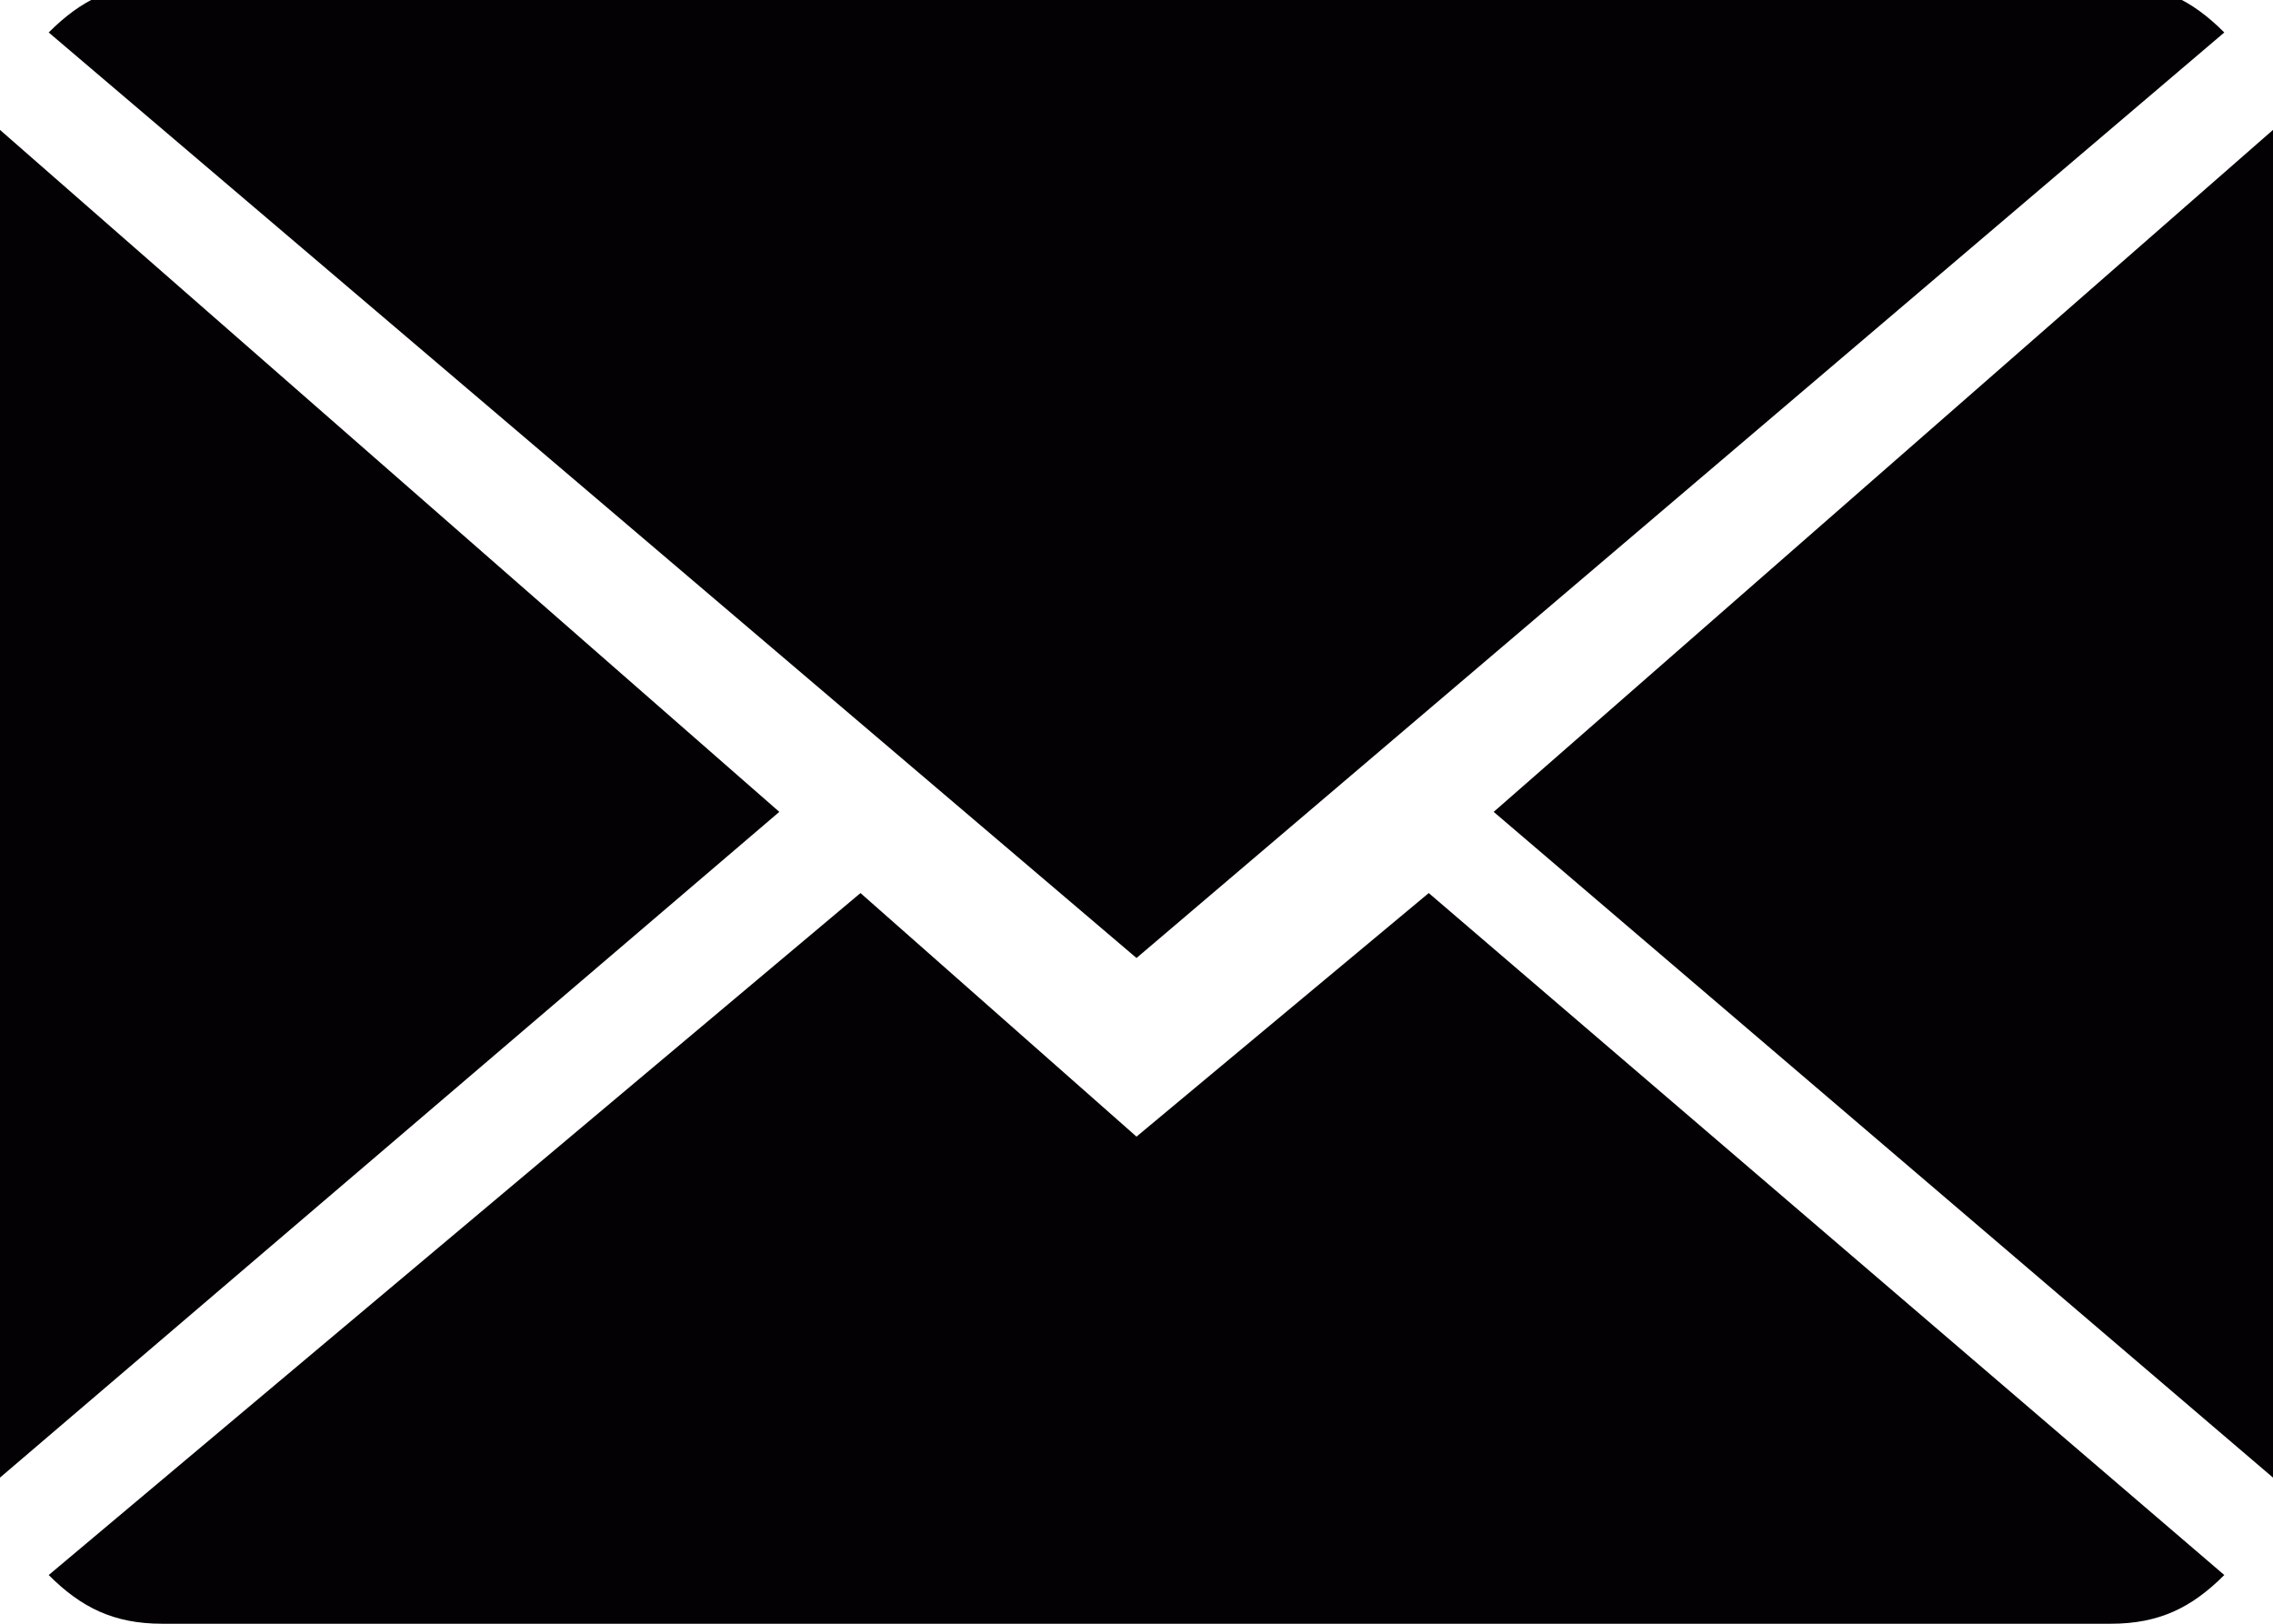
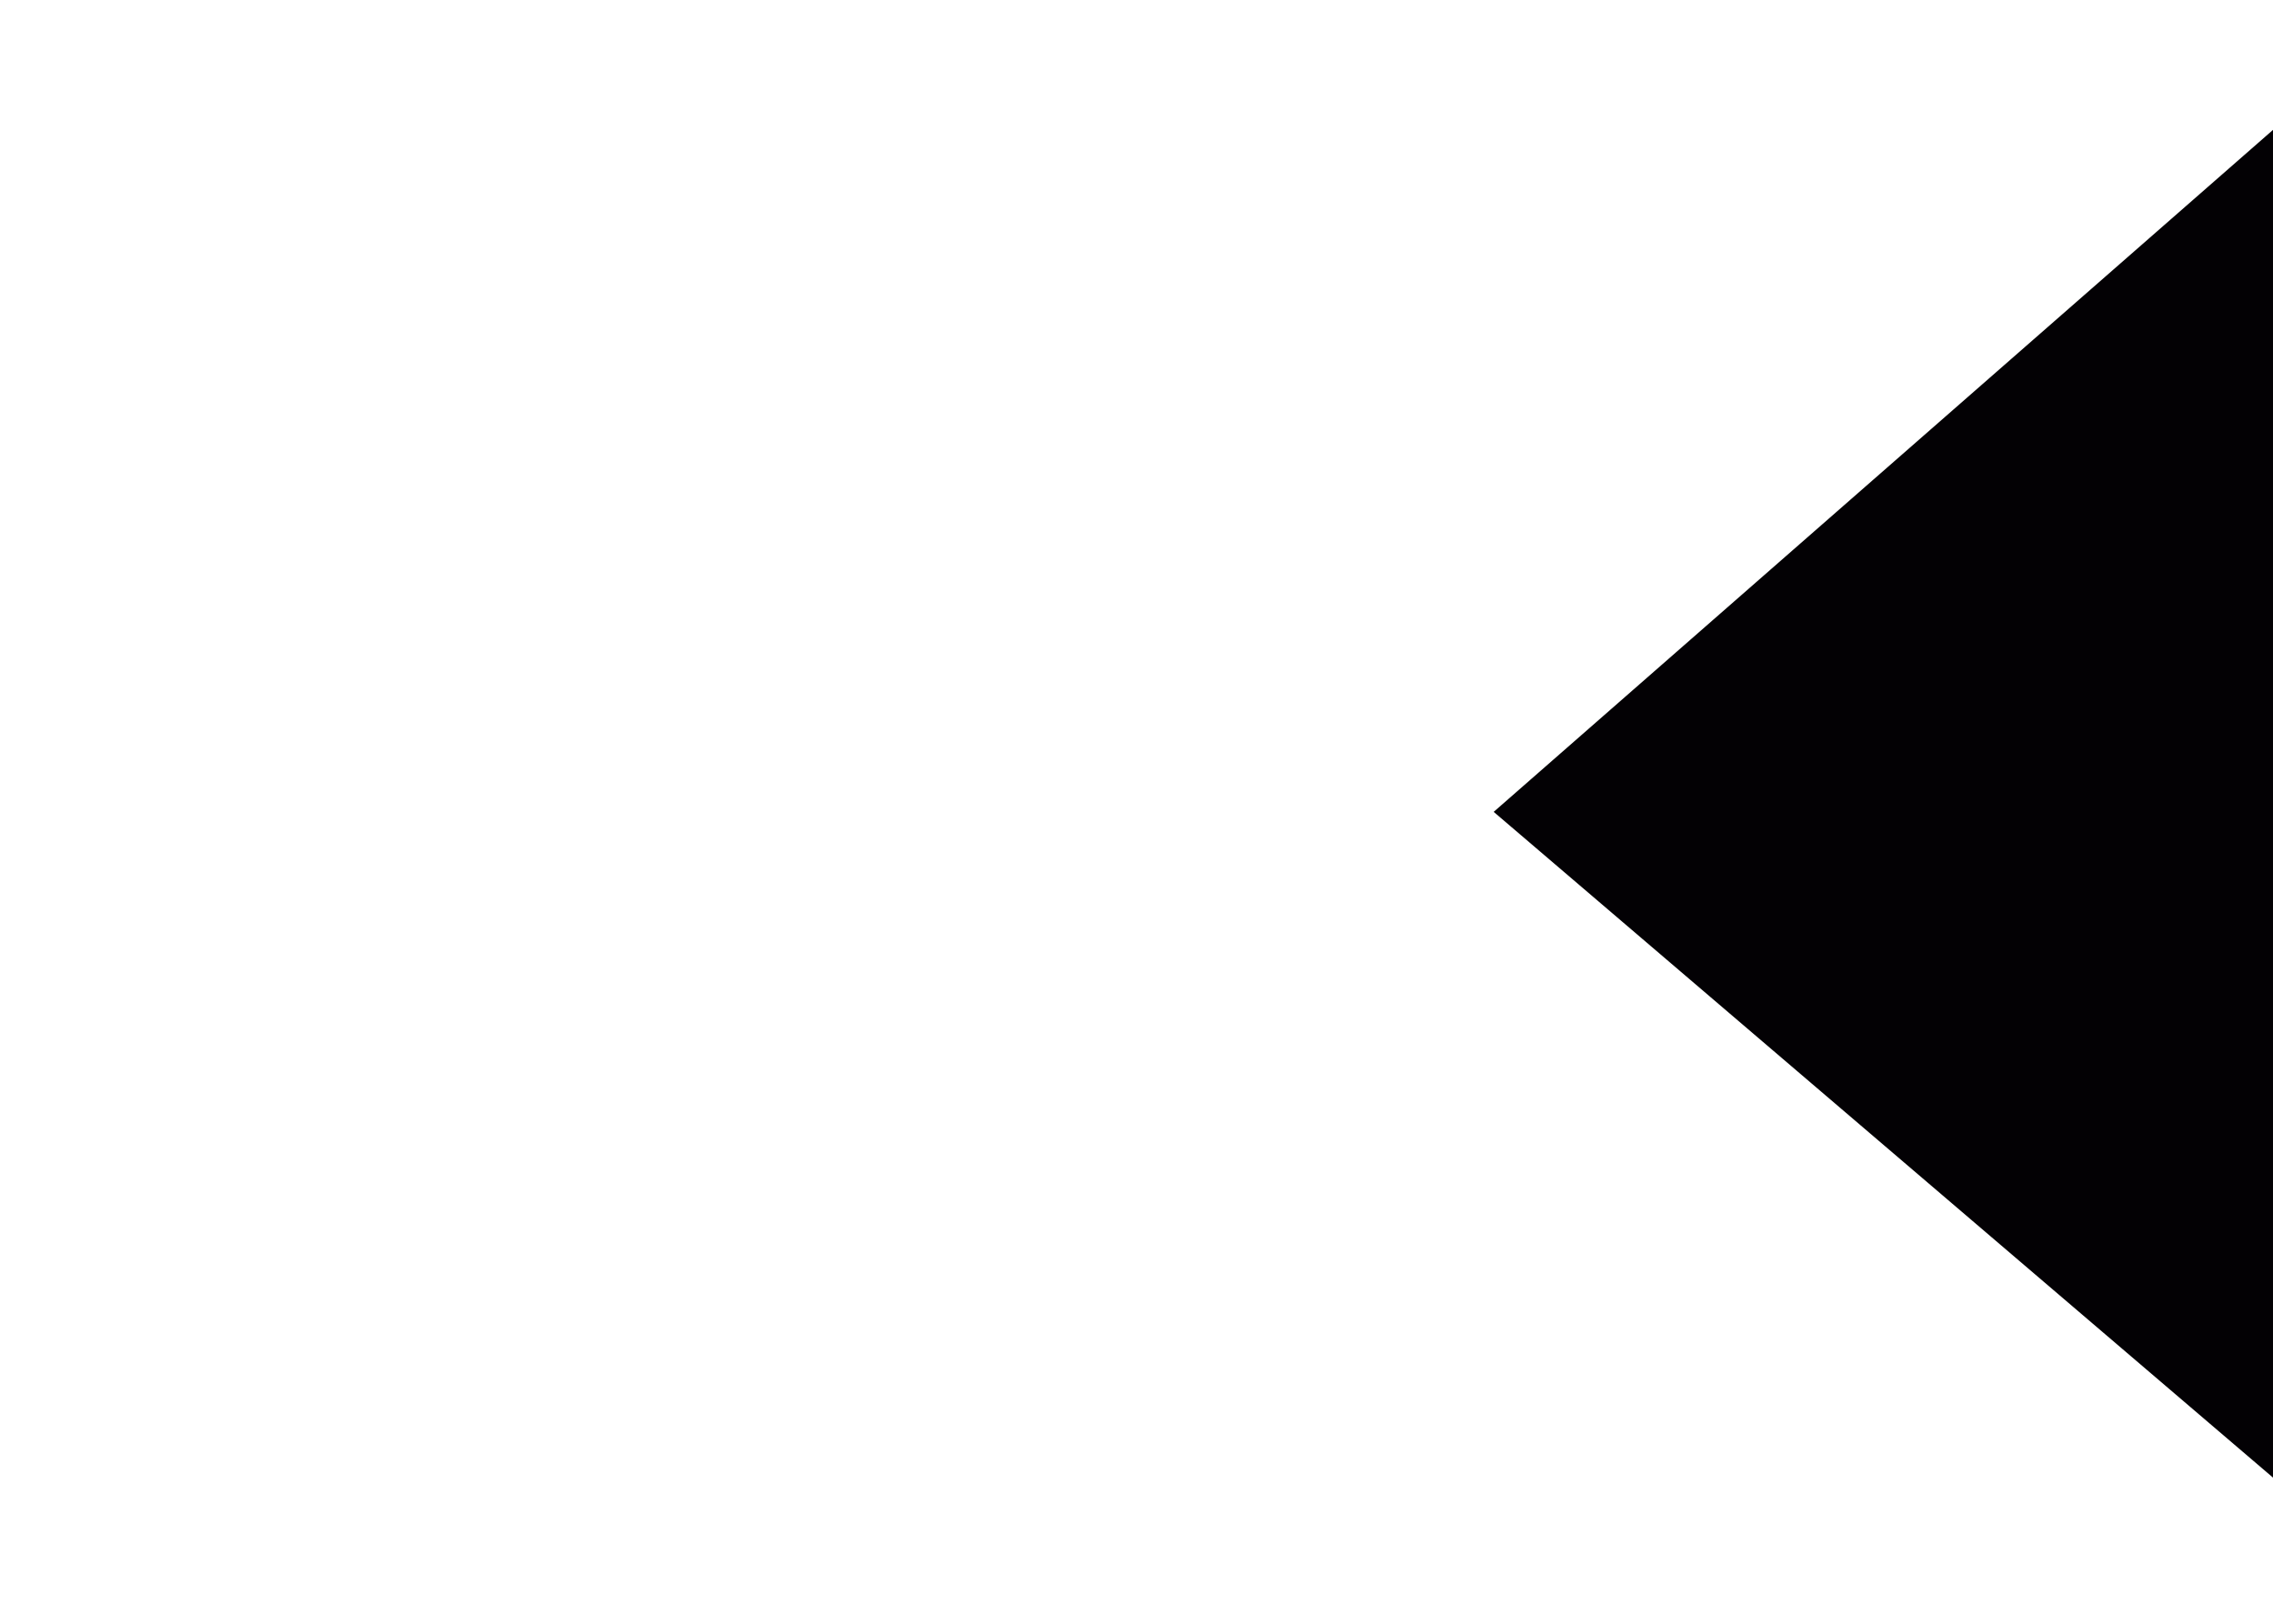
<svg xmlns="http://www.w3.org/2000/svg" version="1.1" id="Capa_1" x="0px" y="0px" viewBox="-134 137.5 14 10" style="enable-background:new -134 137.5 14 10;" xml:space="preserve">
  <style type="text/css">
	.st0{fill:#030104;}
</style>
  <g>
    <g>
-       <path class="st0" d="M-127,144.5l-1.7-1.5l-5,4.2c0.2,0.2,0.4,0.3,0.7,0.3h12c0.3,0,0.5-0.1,0.7-0.3l-4.9-4.2L-127,144.5z" />
-       <path class="st0" d="M-120.3,137.7c-0.2-0.2-0.4-0.3-0.7-0.3h-12c-0.3,0-0.5,0.1-0.7,0.3l6.7,5.7L-120.3,137.7z" />
-       <polygon class="st0" points="-134,138.3 -134,146.6 -129.2,142.5   " />
      <polygon class="st0" points="-124.8,142.5 -120,146.6 -120,138.3   " />
    </g>
  </g>
</svg>